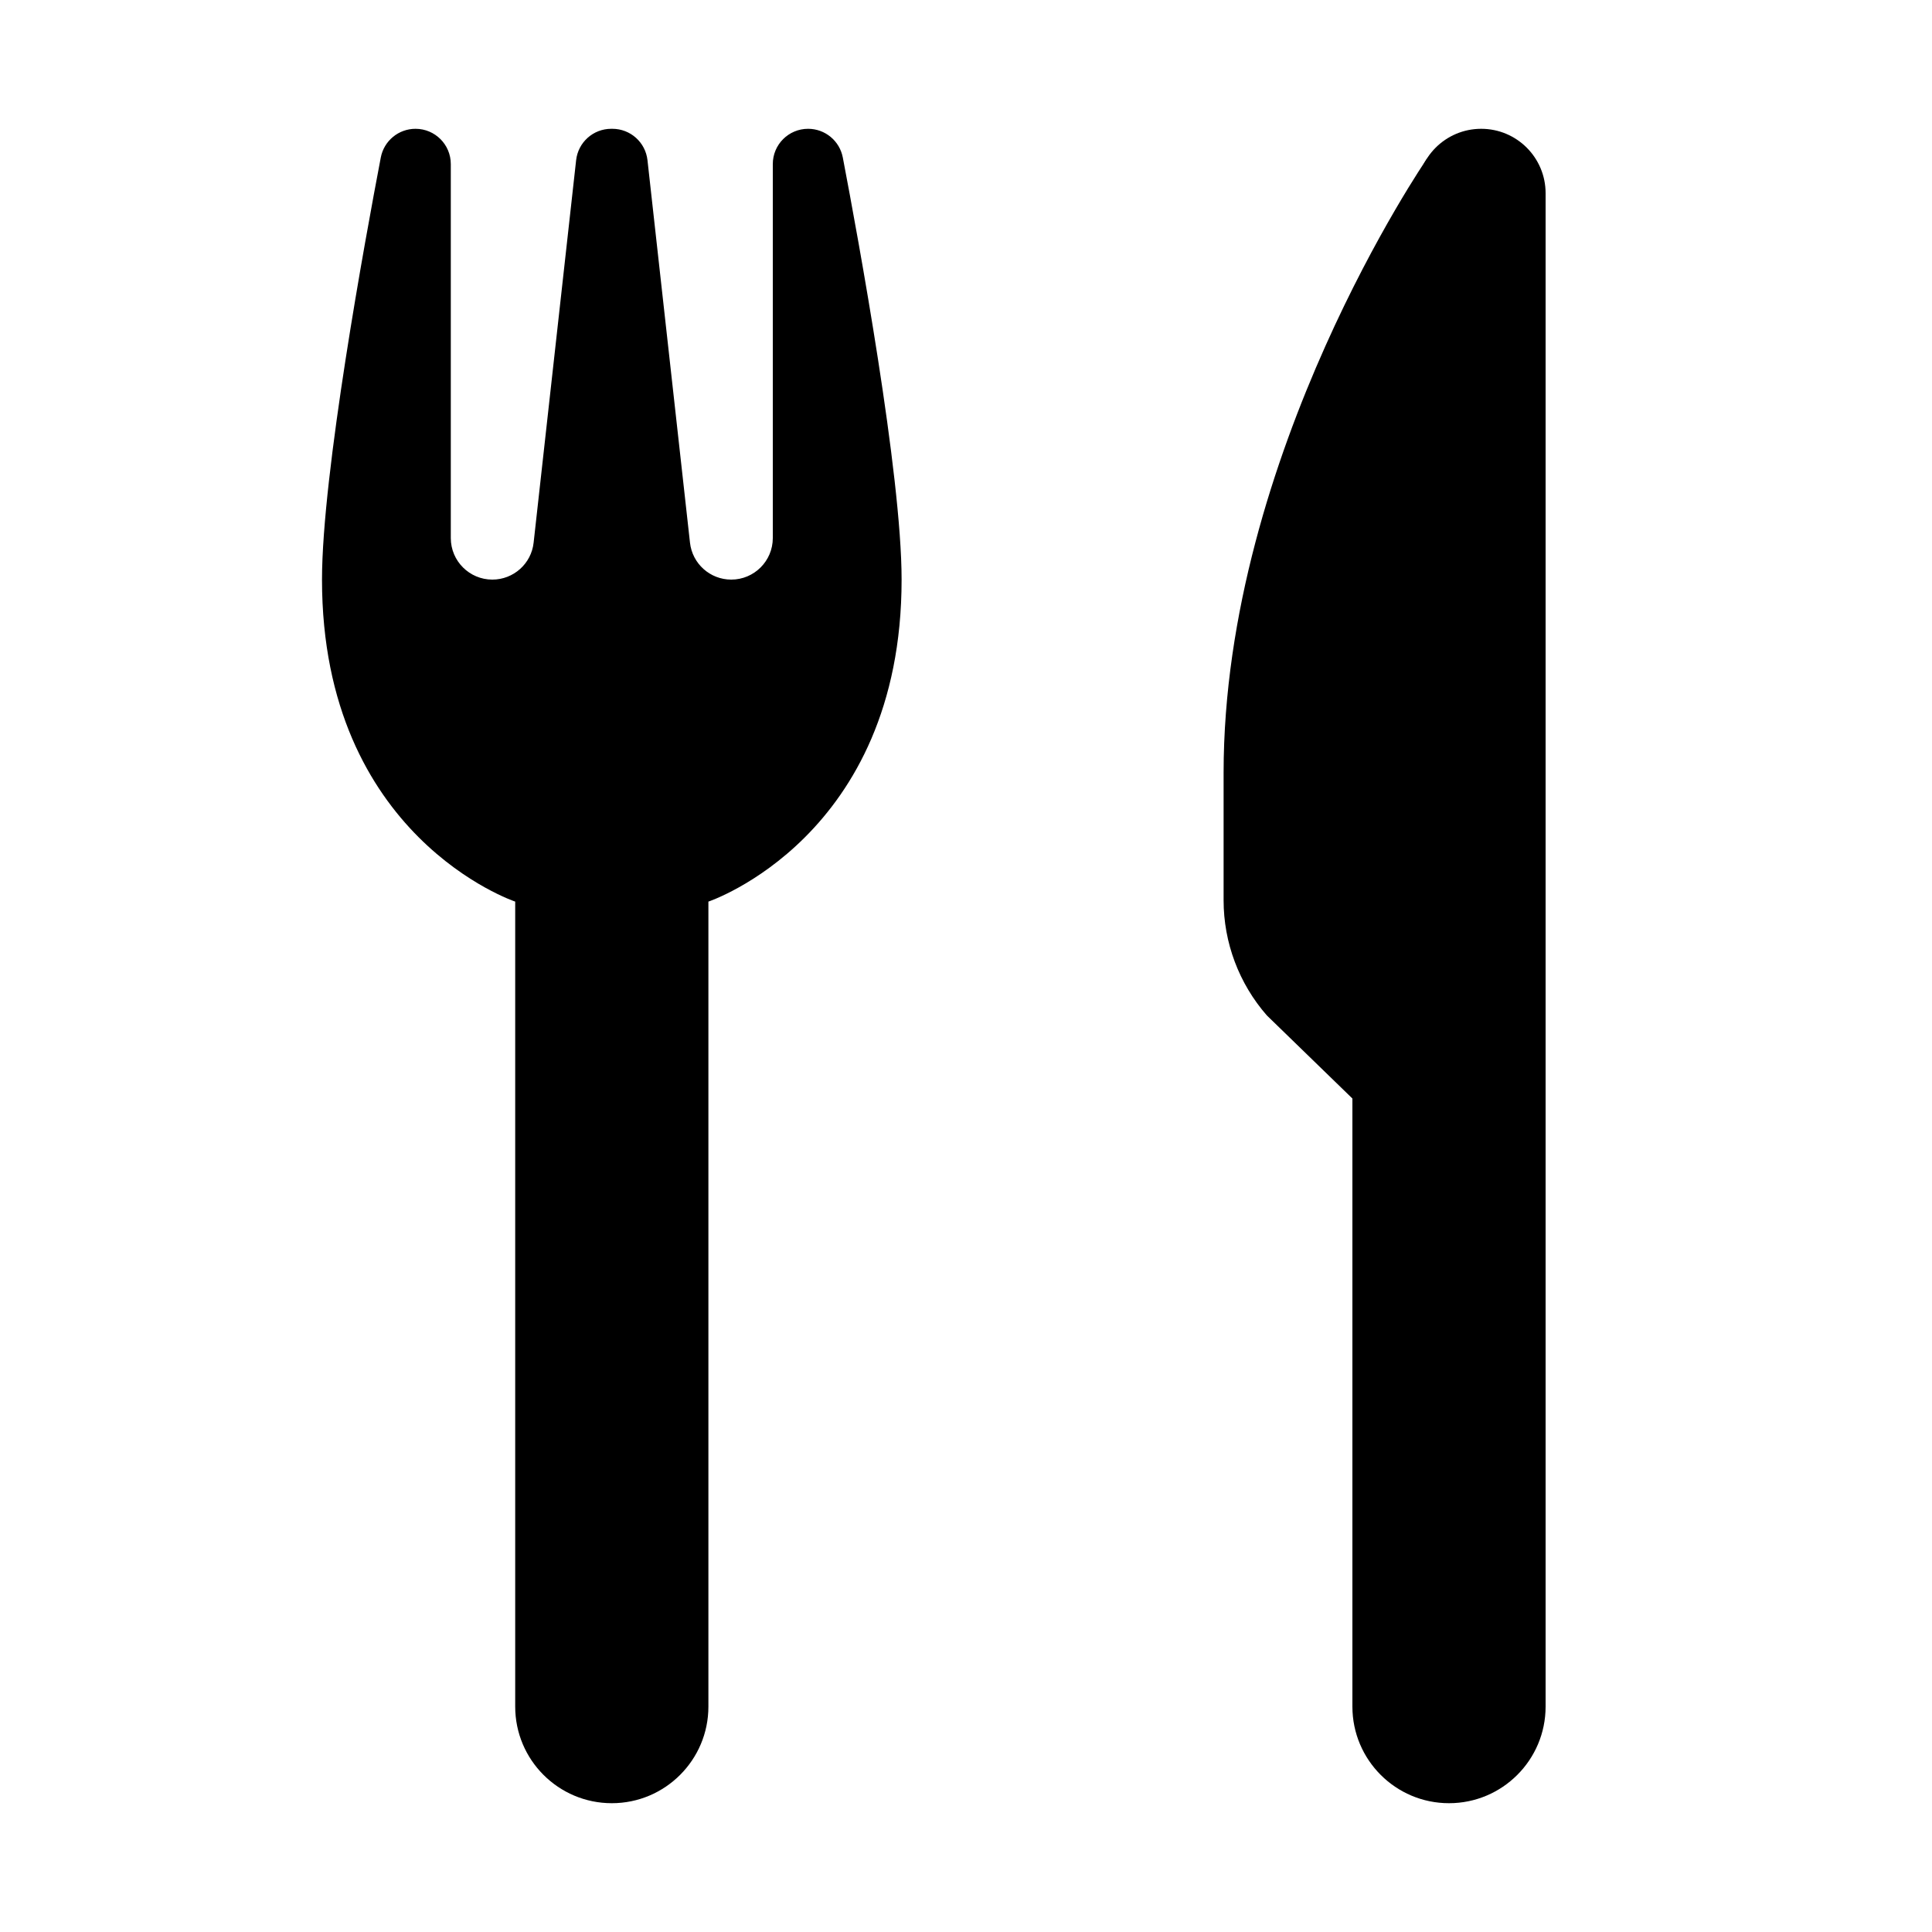
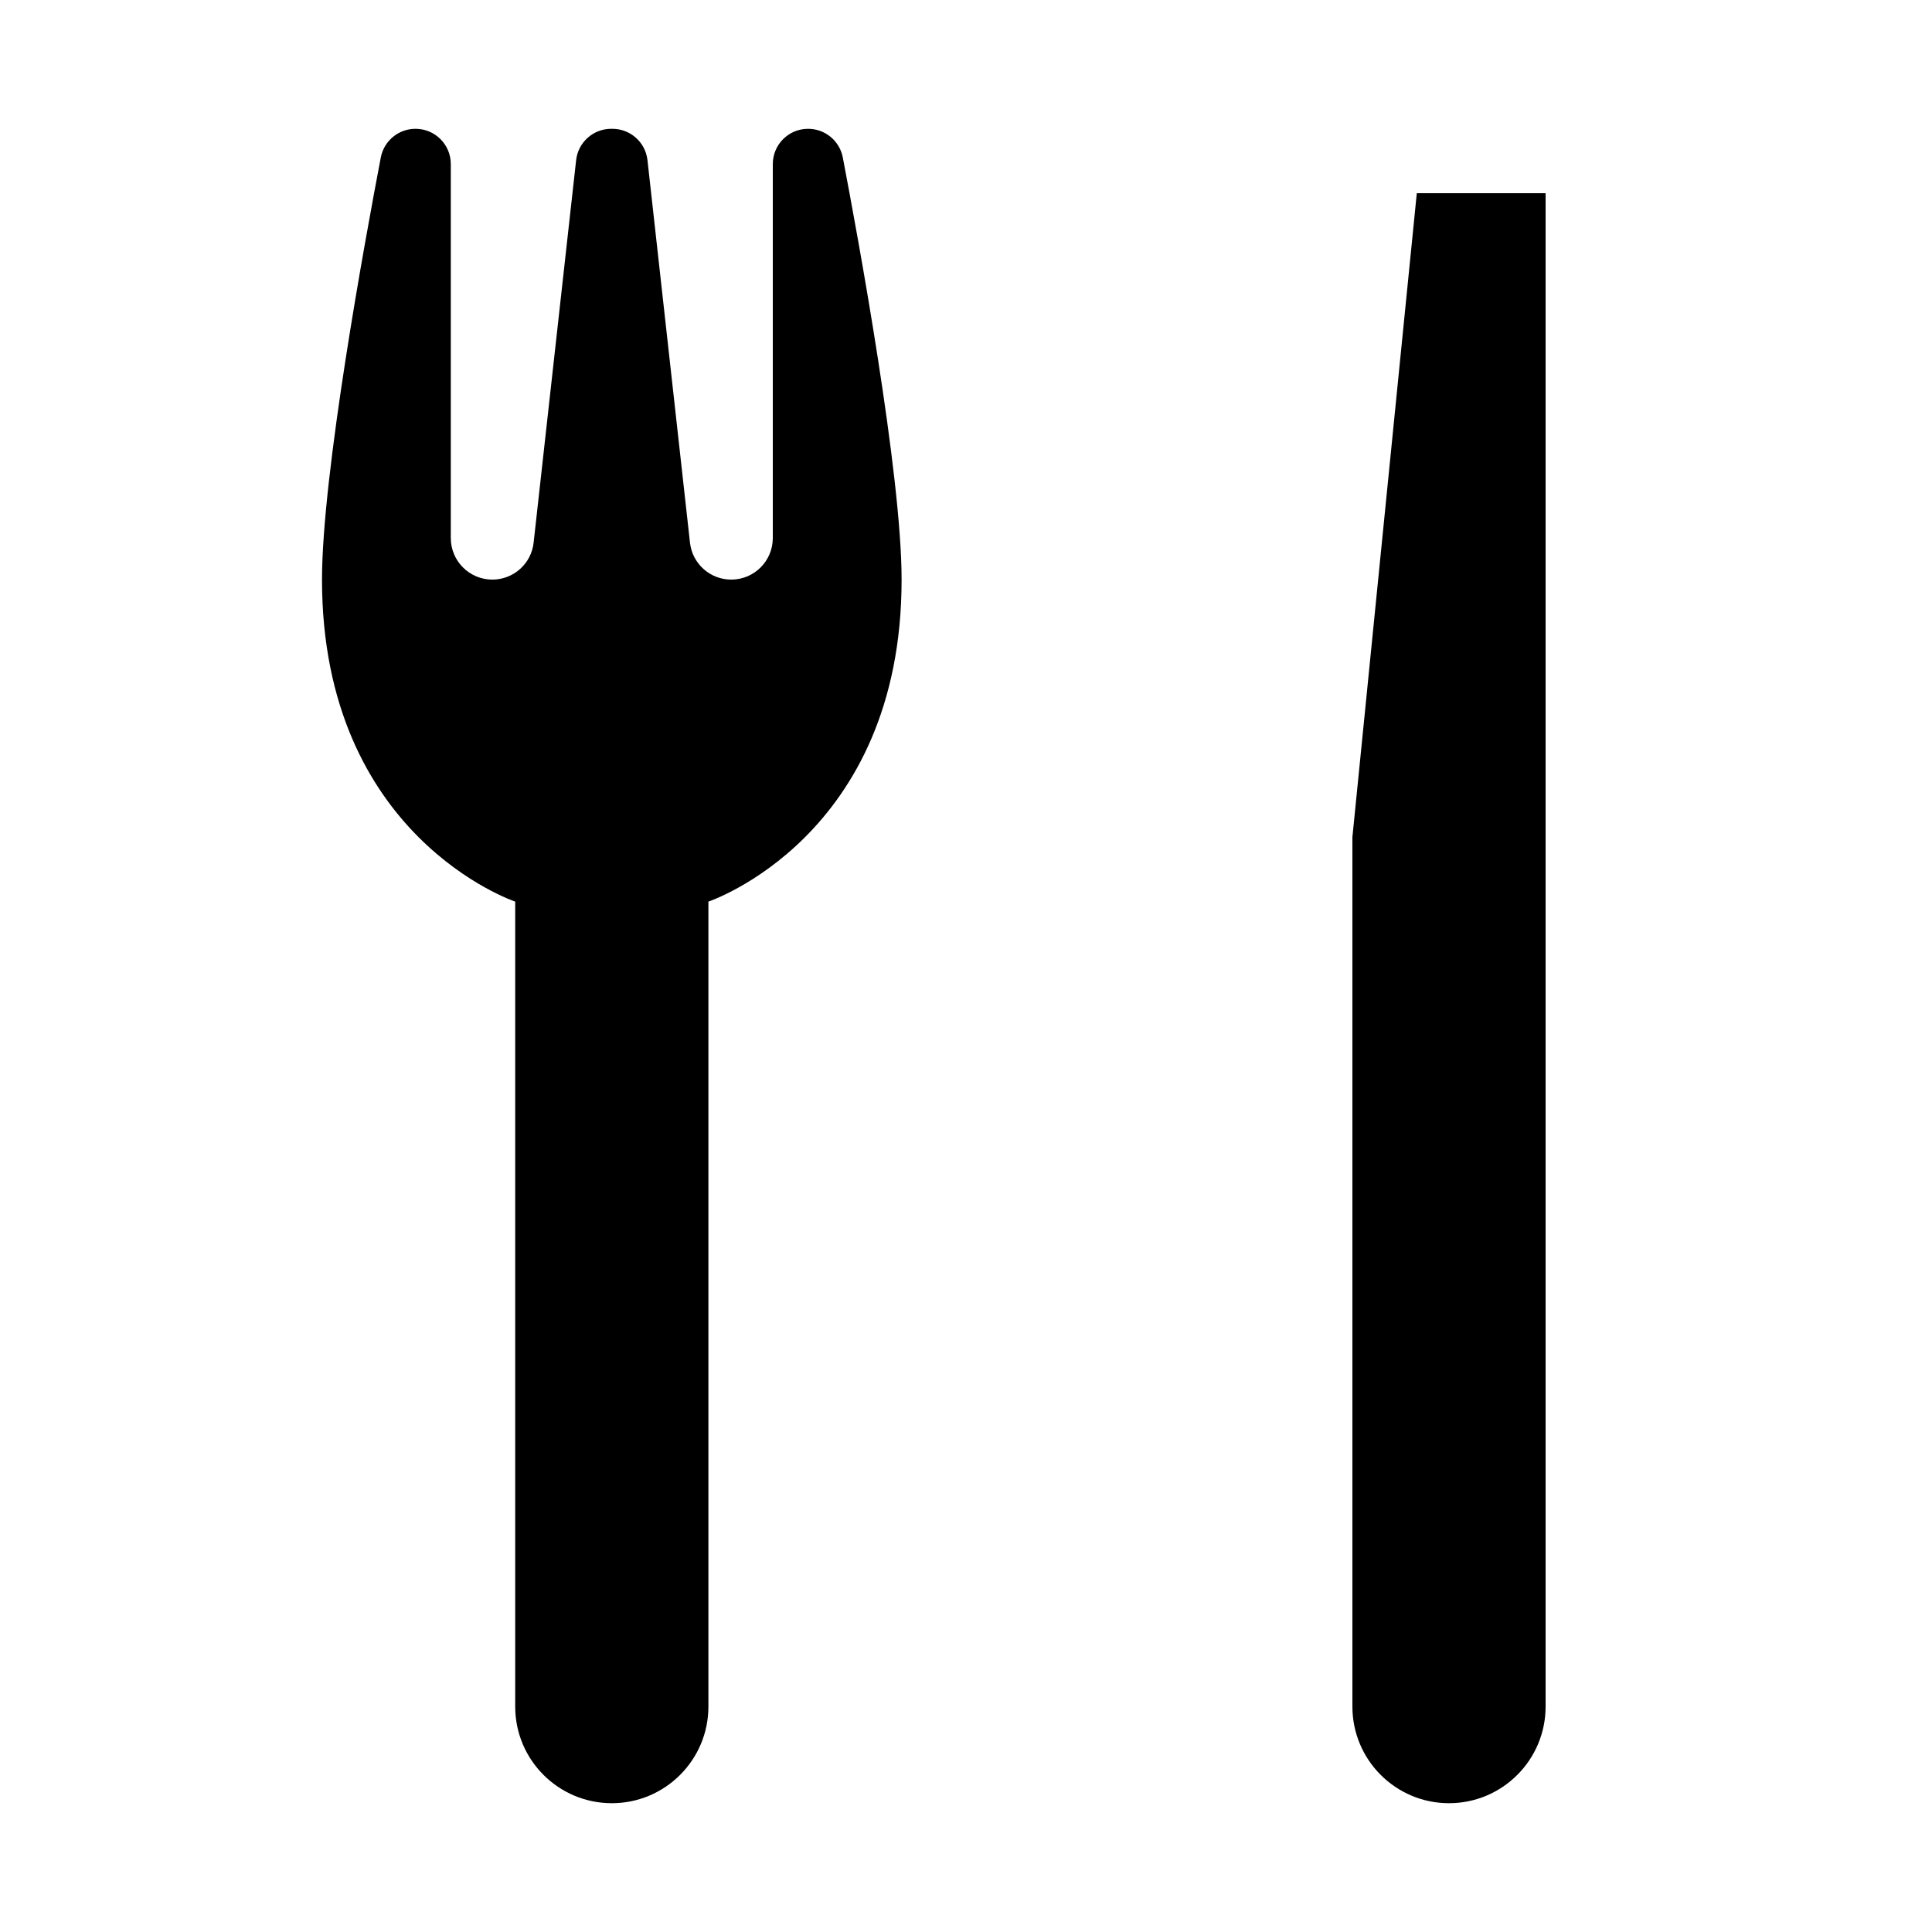
<svg xmlns="http://www.w3.org/2000/svg" id="Layer_1" style="enable-background:new 0 0 30 30;" version="1.1" viewBox="0 0 30 30" xml:space="preserve">
-   <path d="M23,19l-3.328-3.232C19.239,15.273,19,14.637,19,13.98V12c0-4.945,3.157-9.535,3.157-9.535L23,2.999V19z" />
-   <circle cx="23" cy="3" r="1" />
  <path d="M24,3h-2l-1,10v13.5c0,0.828,0.672,1.5,1.5,1.5h0c0.828,0,1.5-0.672,1.5-1.5V3z" />
  <path d="M13.087,2.445C13.037,2.186,12.811,2,12.548,2C12.245,2,12,2.245,12,2.548v5.807C12,8.711,11.711,9,11.355,9  c-0.329,0-0.605-0.247-0.641-0.574l-0.66-5.939C10.023,2.21,9.789,2,9.509,2H9.5H9.491C9.211,2,8.977,2.21,8.946,2.488l-0.66,5.939  C8.25,8.753,7.974,9,7.645,9C7.289,9,7,8.711,7,8.355V2.548C7,2.245,6.755,2,6.452,2C6.189,2,5.963,2.186,5.913,2.445  C5.671,3.713,5,7.362,5,9c0,4,3,5,3,5v12.5C8,27.328,8.672,28,9.5,28s1.5-0.672,1.5-1.5V14c0,0,3-1,3-5  C14,7.362,13.329,3.713,13.087,2.445z" />
</svg>